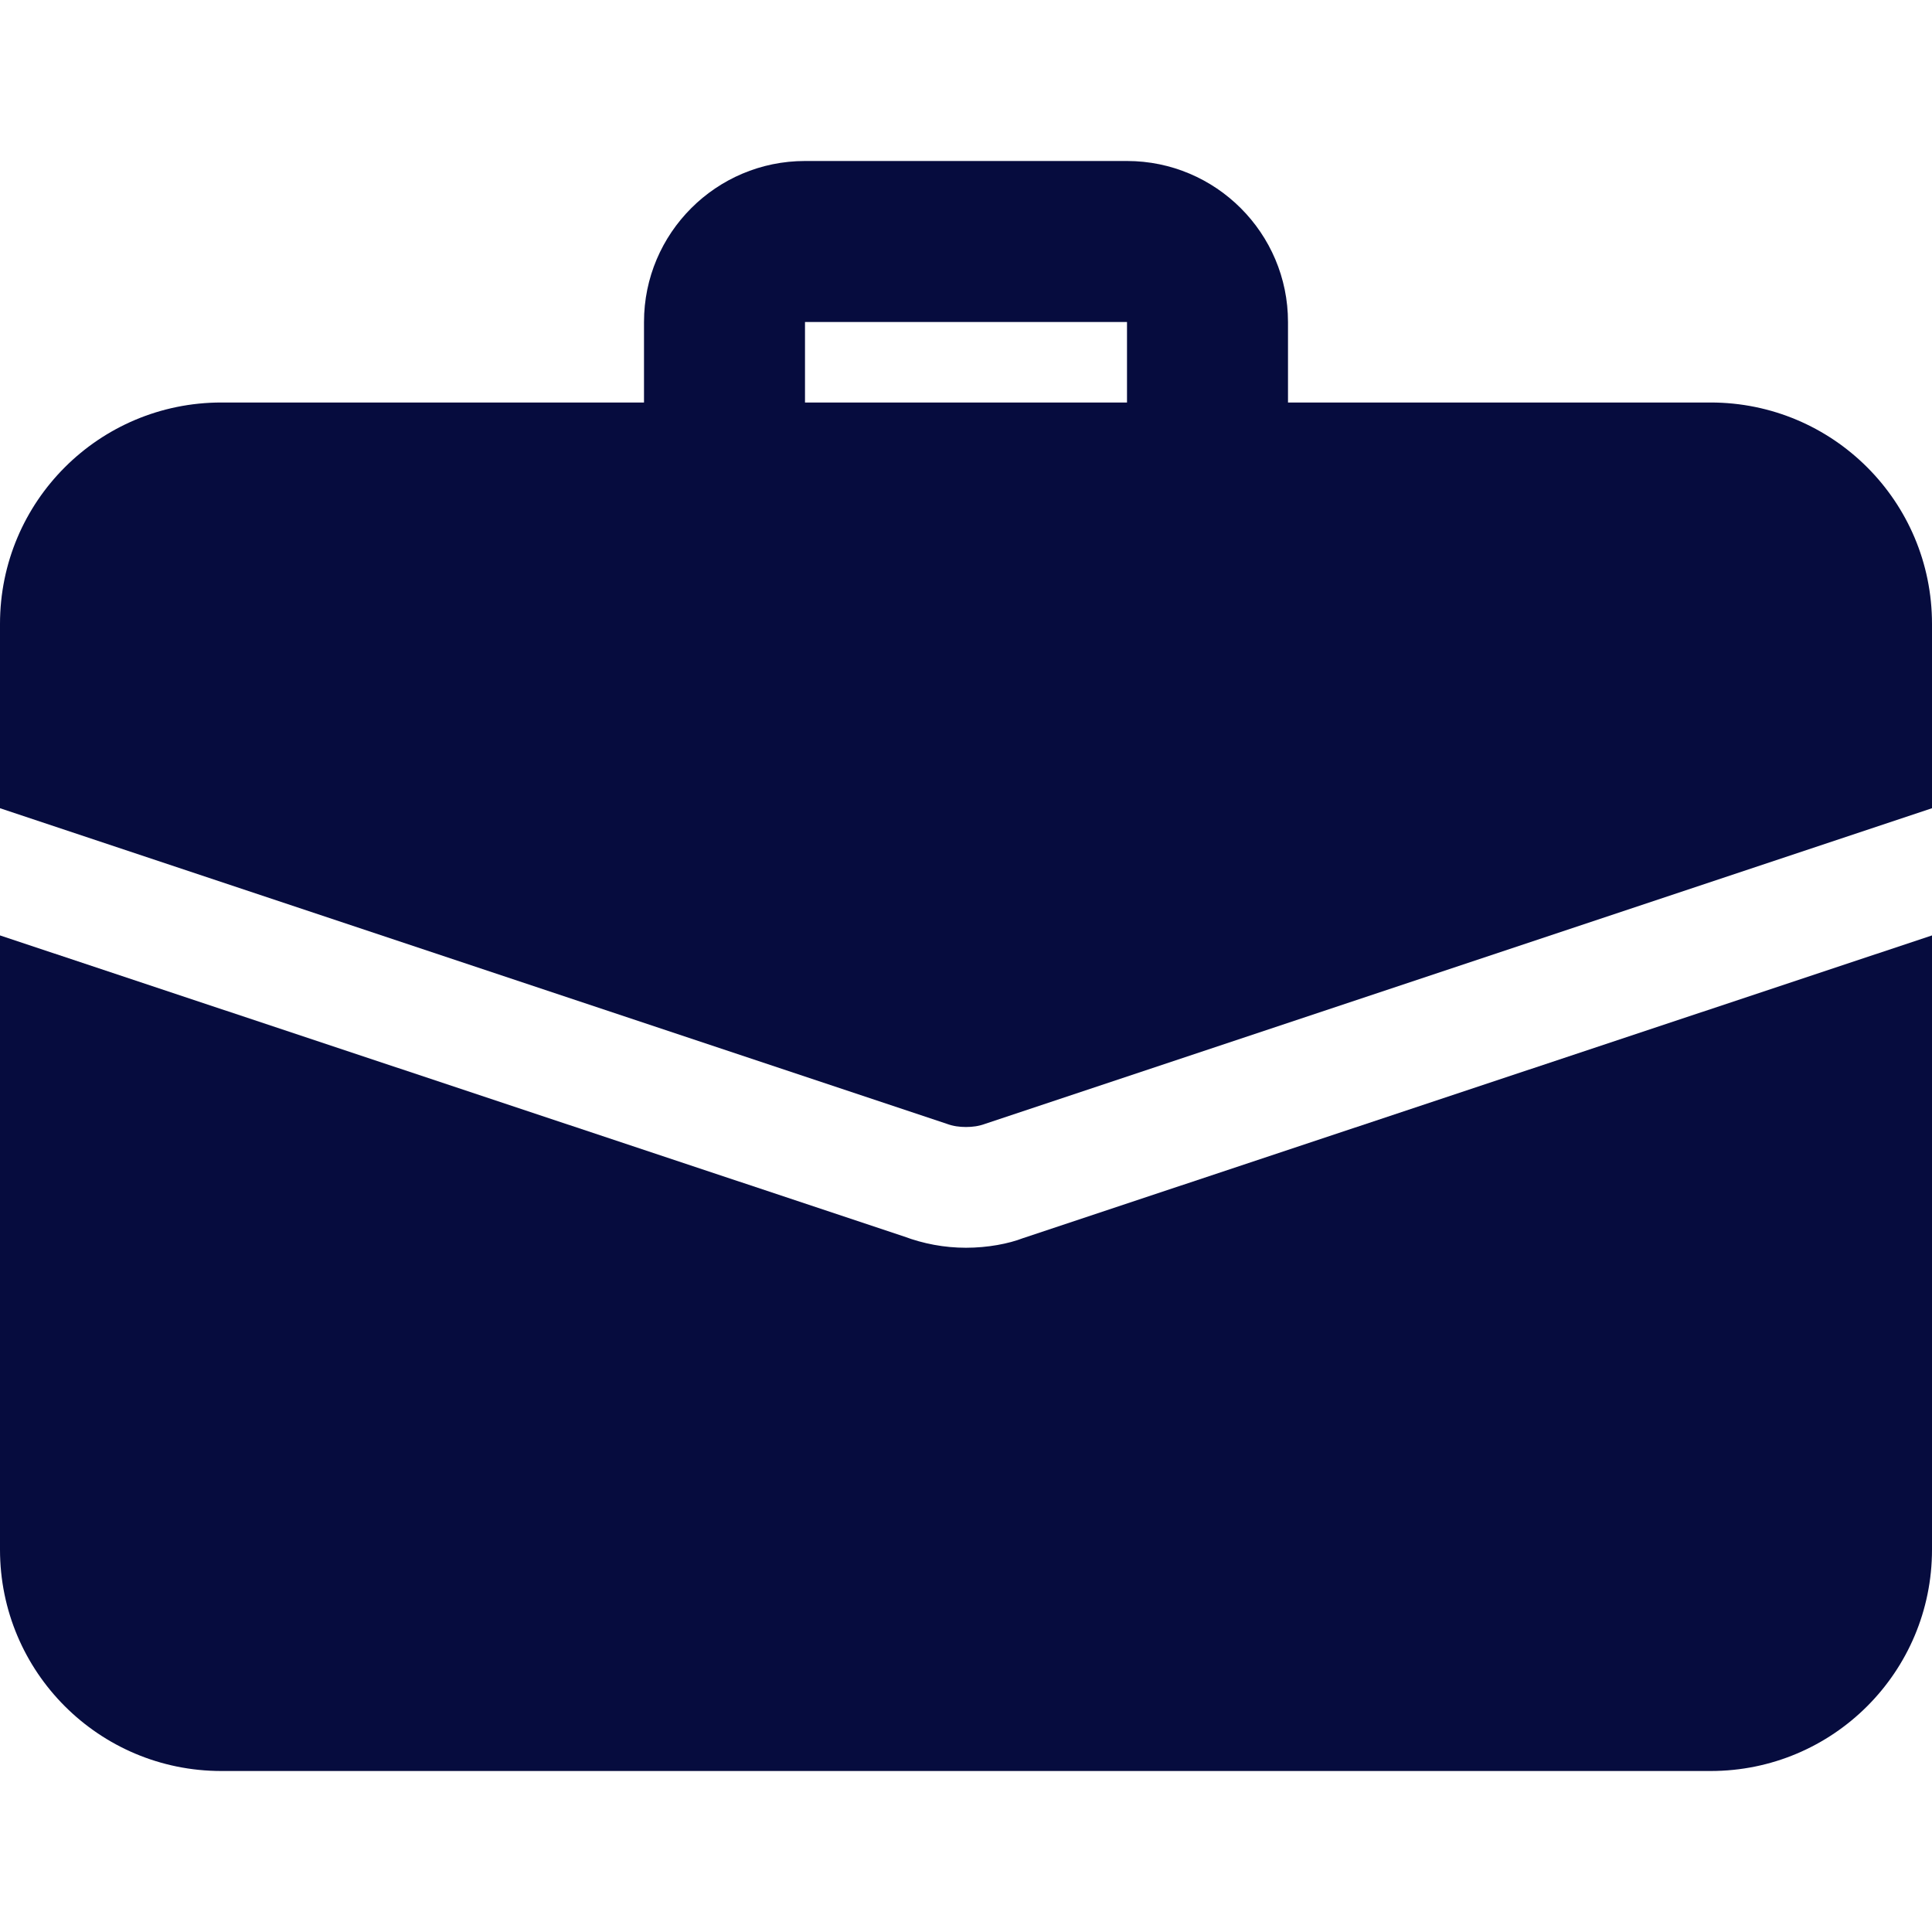
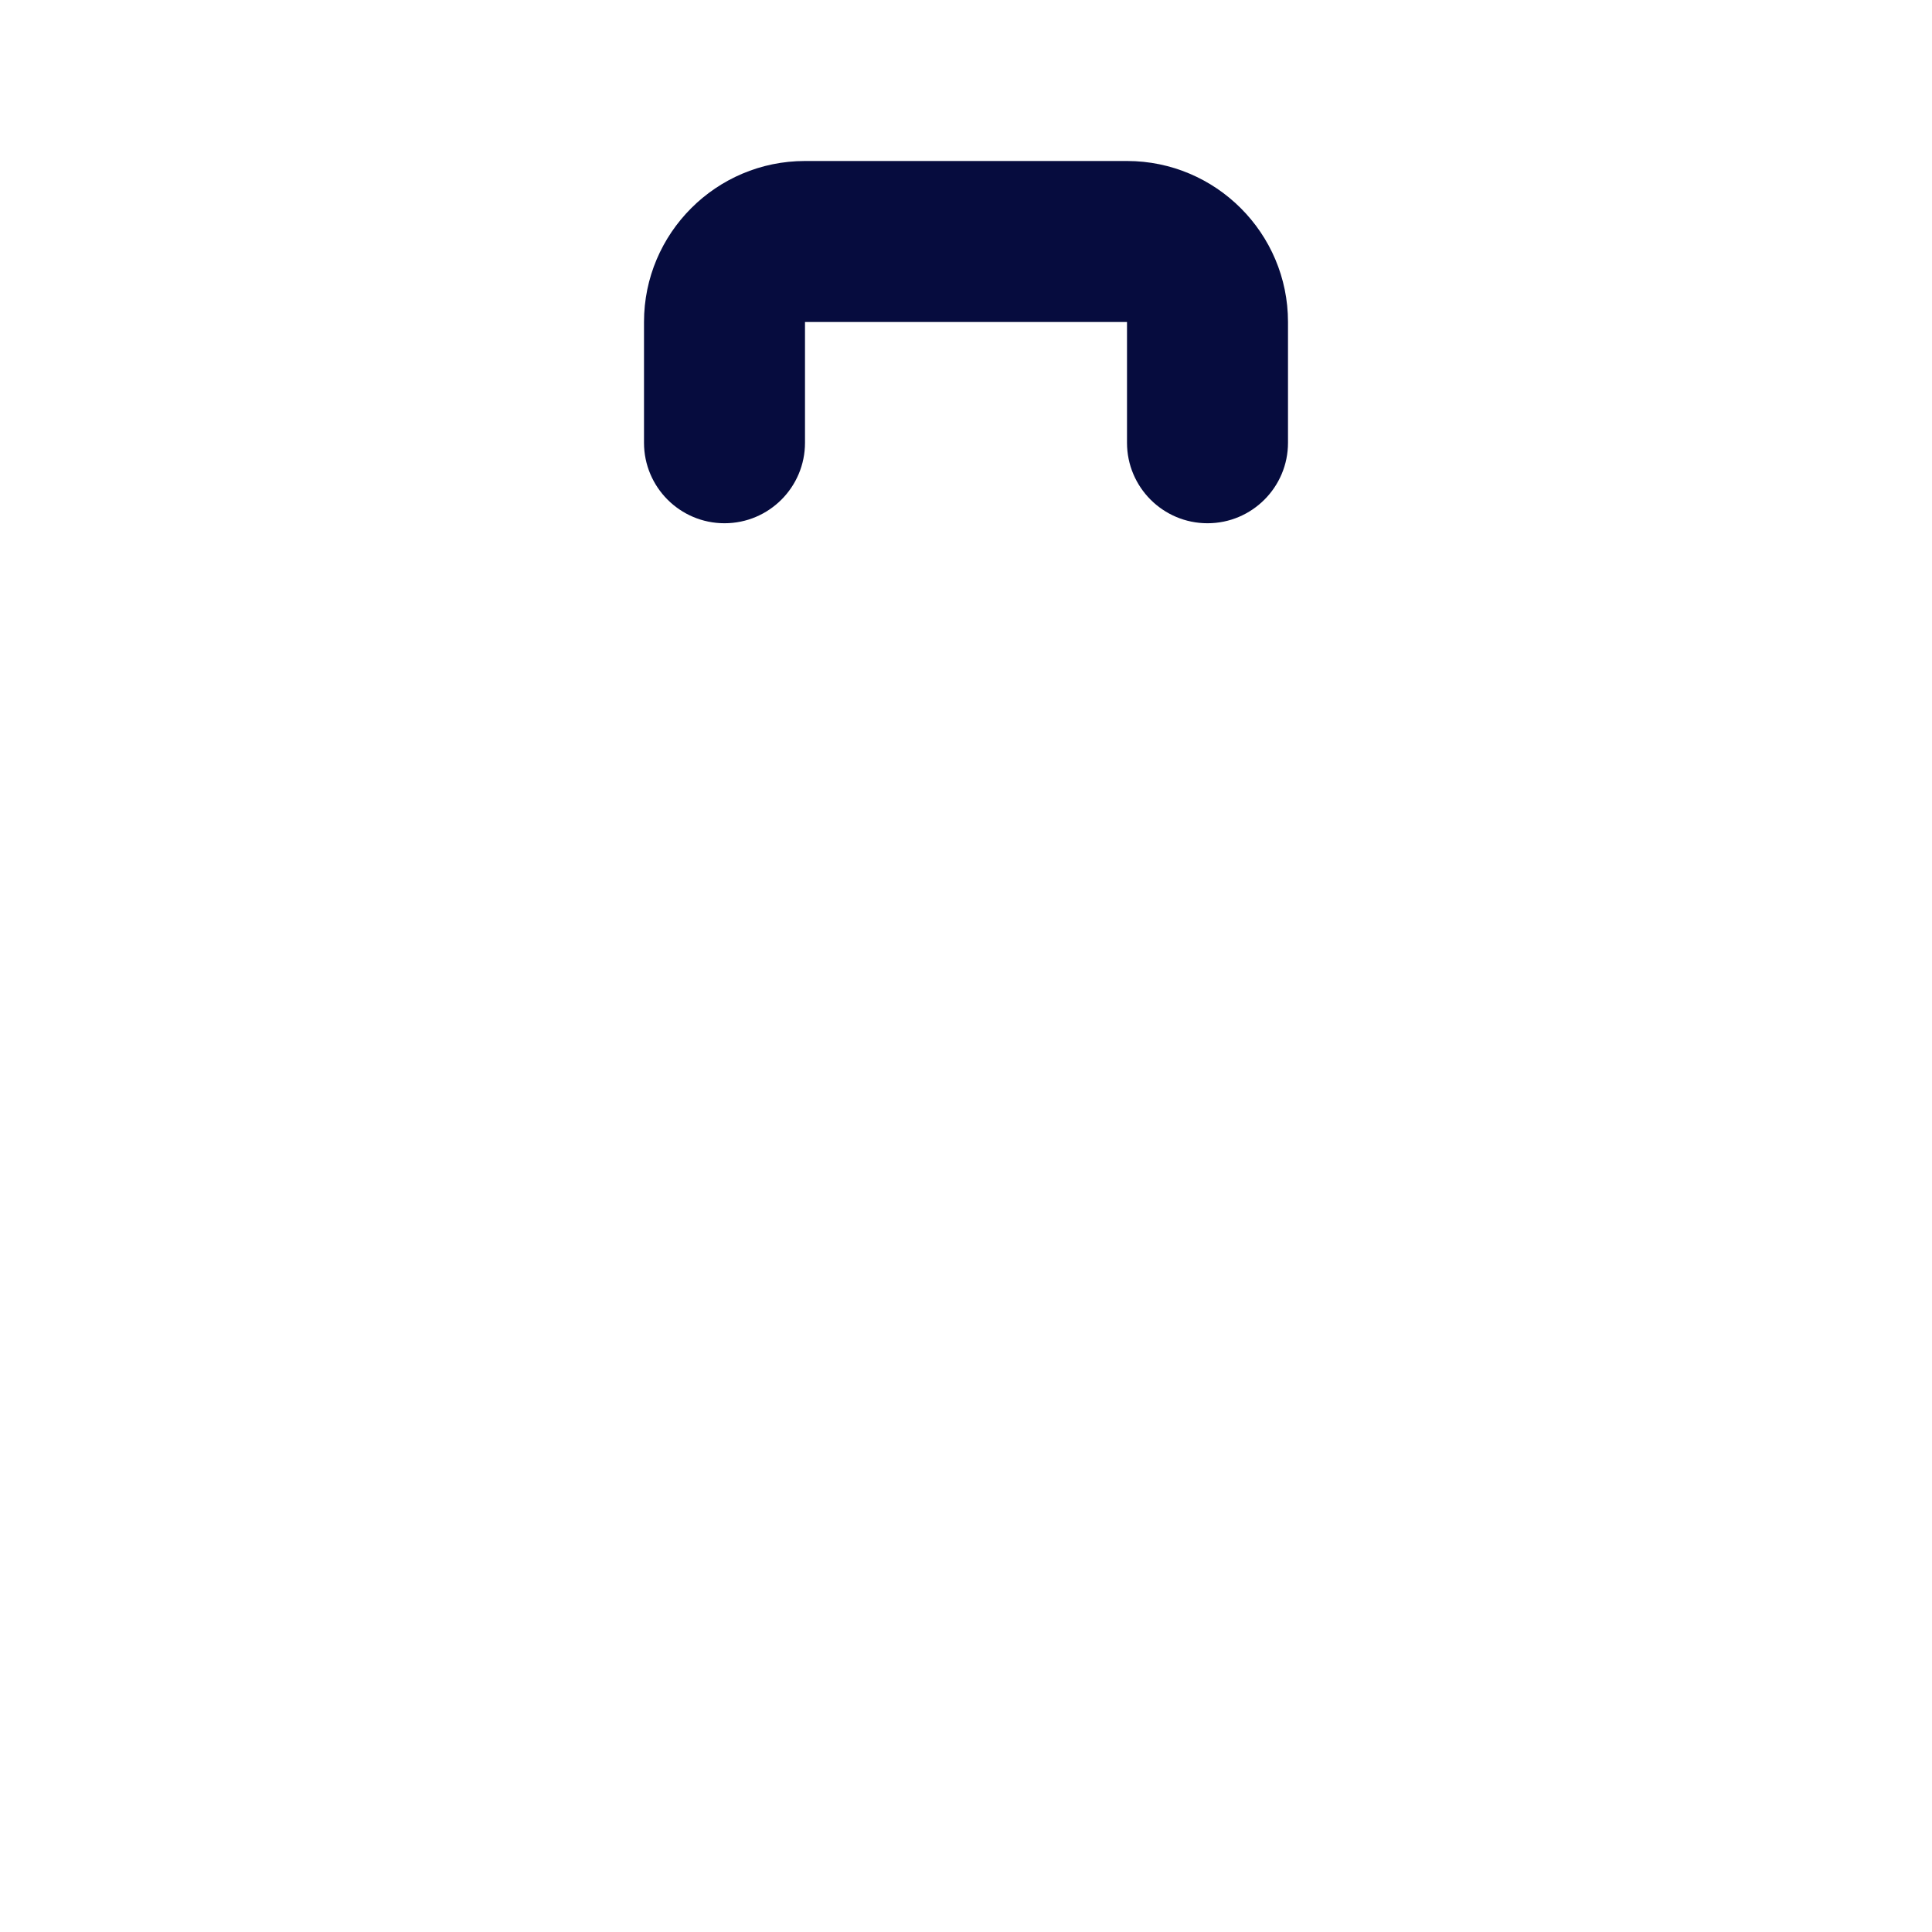
<svg xmlns="http://www.w3.org/2000/svg" width="512" height="512" viewBox="0 0 512 512" fill="none">
  <g clip-path="url(#clip0)">
    <path d="M320 138.667C308.224 138.667 298.667 129.109 298.667 117.333V85.333H213.333V117.333C213.333 129.109 203.776 138.667 192 138.667C180.224 138.667 170.667 129.109 170.667 117.333V85.333C170.667 61.803 189.803 42.666 213.333 42.666H298.667C322.197 42.666 341.333 61.803 341.333 85.333V117.333C341.333 129.109 331.776 138.667 320 138.667Z" fill="#060C3E" />
-     <path d="M271.147 328.107C267.307 329.6 261.76 330.667 256 330.667C250.24 330.667 244.693 329.6 239.573 327.68L0 247.894V410.667C0 443.094 26.24 469.334 58.667 469.334H453.333C485.76 469.334 512 443.094 512 410.667V247.894L271.147 328.107Z" fill="#060C3E" />
-     <path d="M512 165.333V214.187L261.12 297.813C259.413 298.453 257.707 298.667 256 298.667C254.293 298.667 252.587 298.453 250.88 297.813L0 214.187V165.333C0 132.907 26.24 106.667 58.667 106.667H453.333C485.76 106.667 512 132.907 512 165.333V165.333Z" fill="#060C3E" />
  </g>
  <defs>
    <clipPath id="clip0">
      <rect width="512" height="512" fill="white" />
    </clipPath>
  </defs>
</svg>